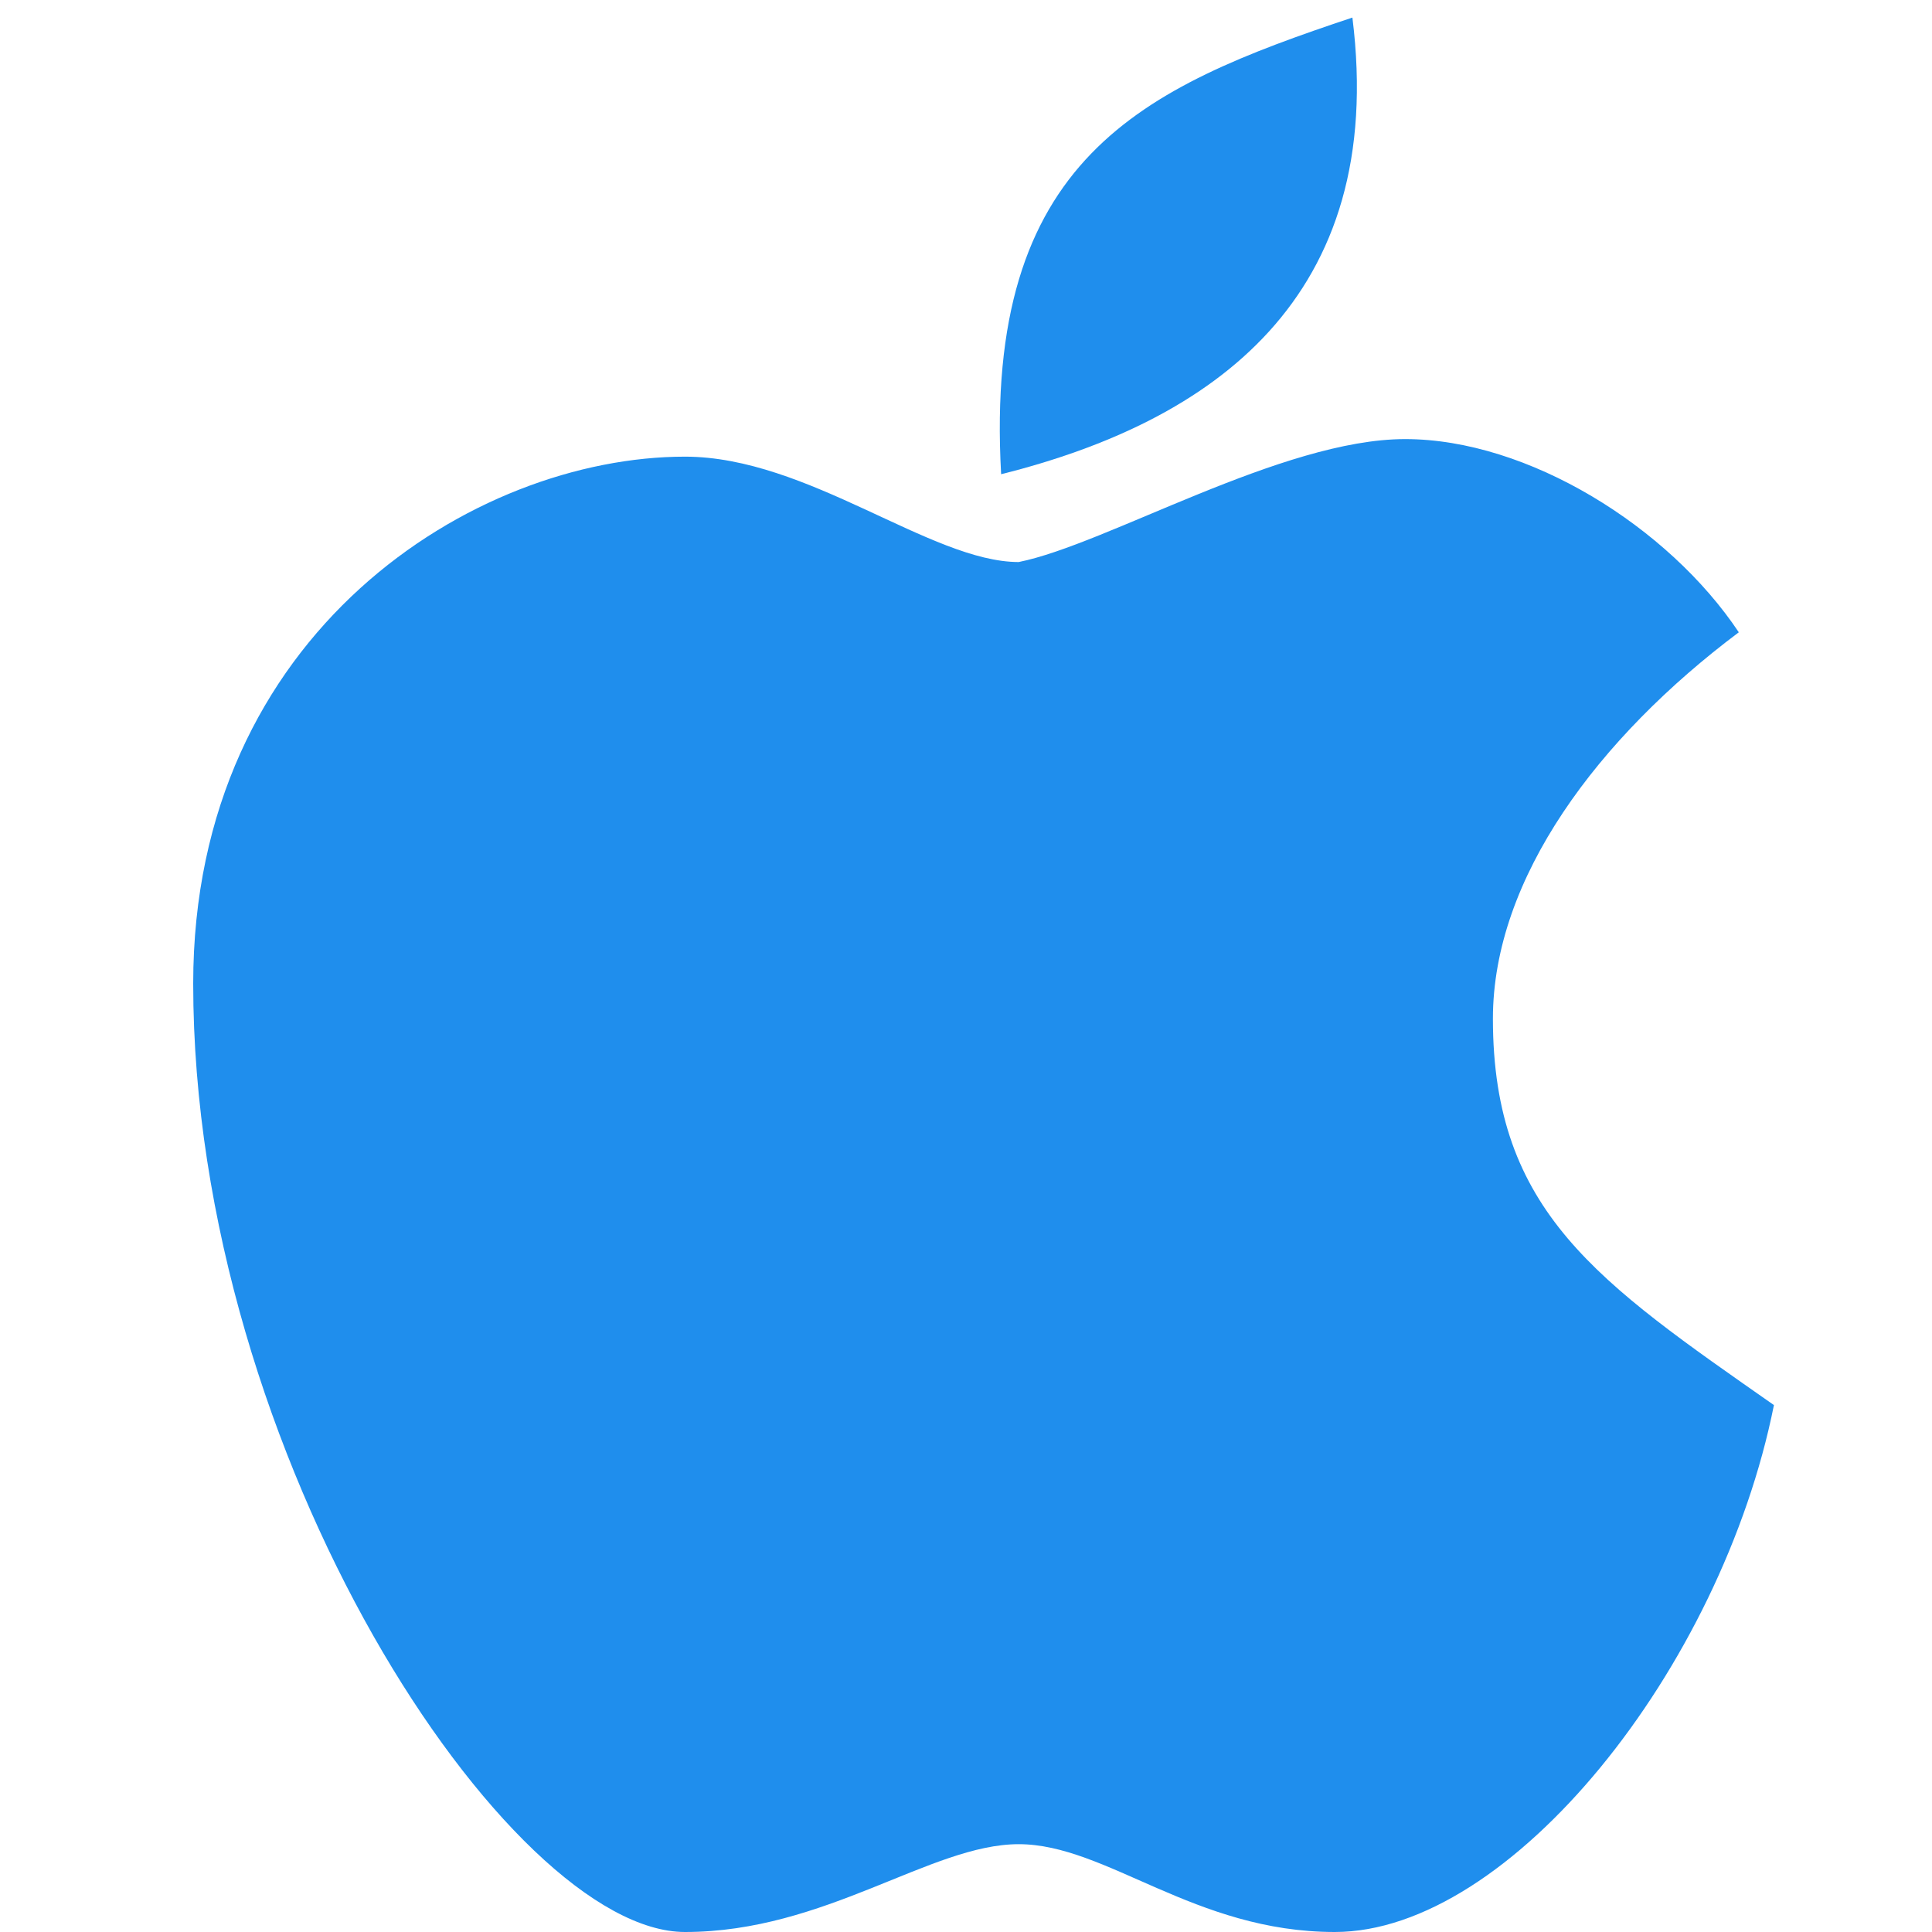
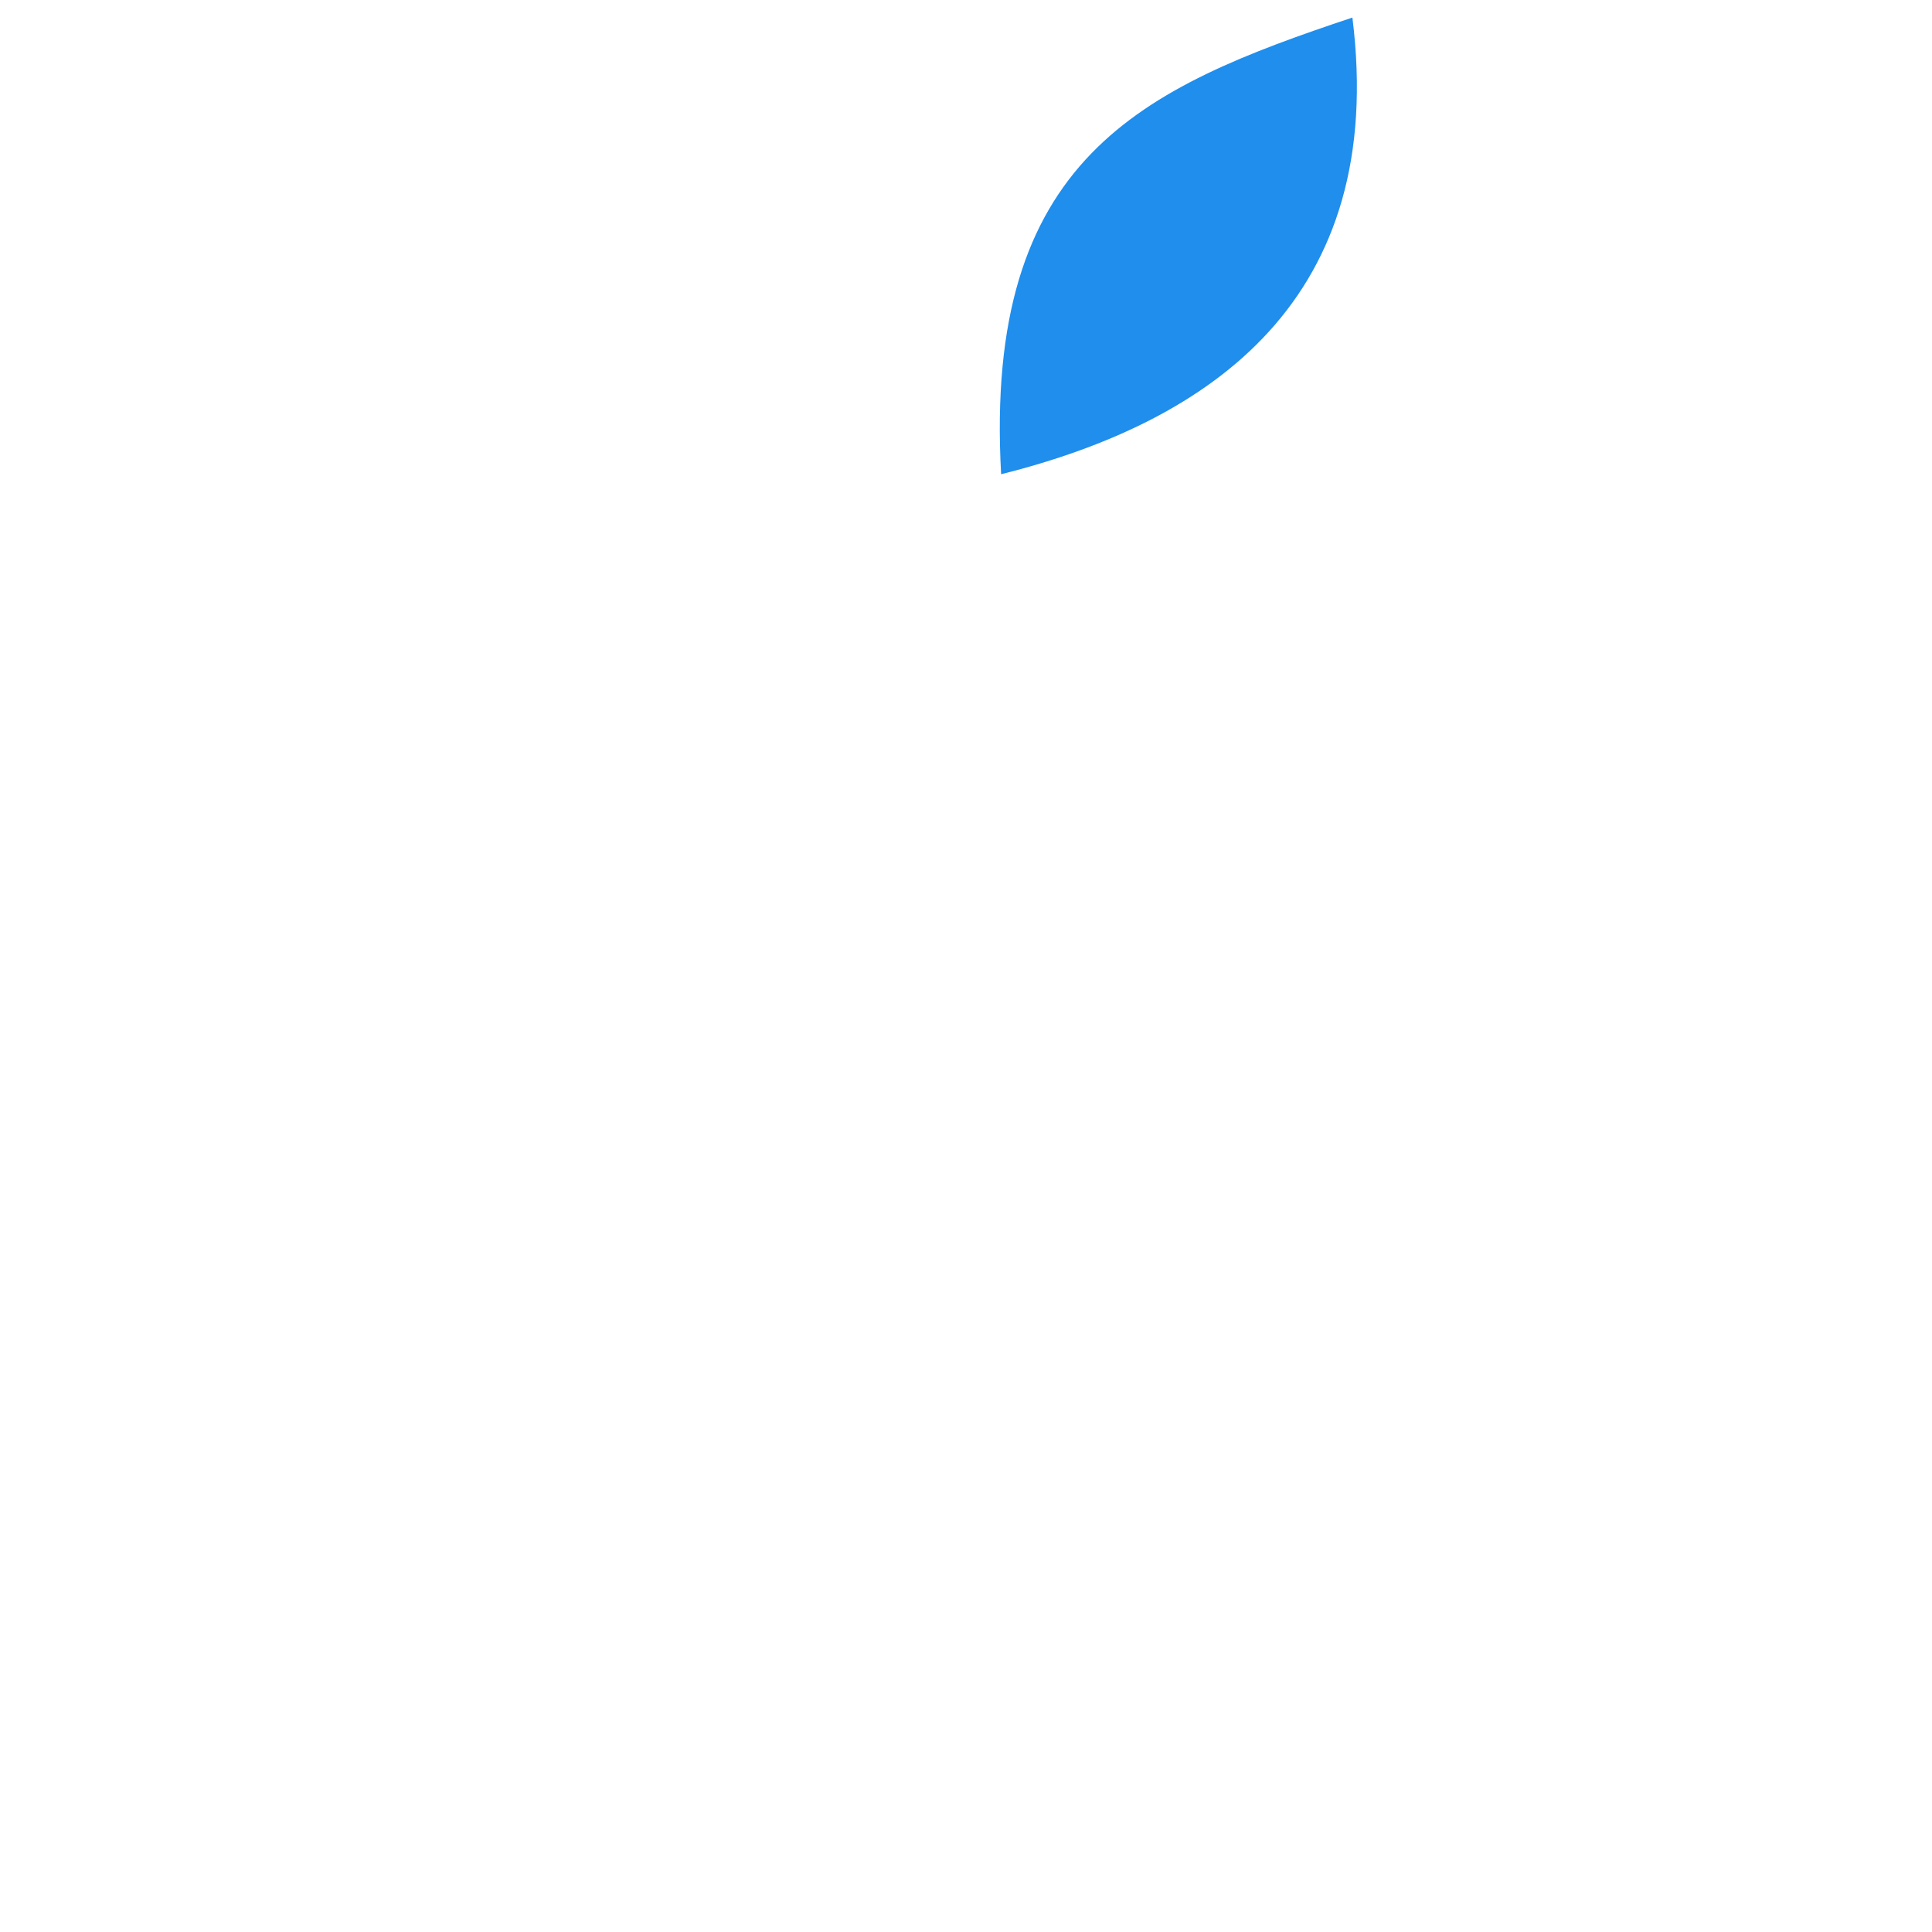
<svg xmlns="http://www.w3.org/2000/svg" version="1.1" id="Calque_1" x="0px" y="0px" viewBox="0 0 11 11" style="enable-background:new 0 0 11 11;" xml:space="preserve">
  <style type="text/css">
	.st0{fill:#1F8EED;}
</style>
  <path class="st0" d="M7.7,0.1c-1.2,0.4-2.1,0.8-2,2.6C6.9,2.4,7.9,1.7,7.7,0.1L7.7,0.1z" />
-   <path class="st0" d="M8.5,5.8c0-0.8,0.6-1.6,1.4-2.2C9.5,3,8.7,2.5,8,2.5S6.3,3.1,5.8,3.2c-0.5,0-1.2-0.6-1.9-0.6  c-1.2,0-2.8,1-2.8,3c0,2.7,1.8,5.4,2.8,5.4c0.8,0,1.4-0.5,1.9-0.5s1,0.5,1.8,0.5c1,0,2.2-1.5,2.5-3C9.1,7.3,8.5,6.9,8.5,5.8L8.5,5.8  z" />
</svg>